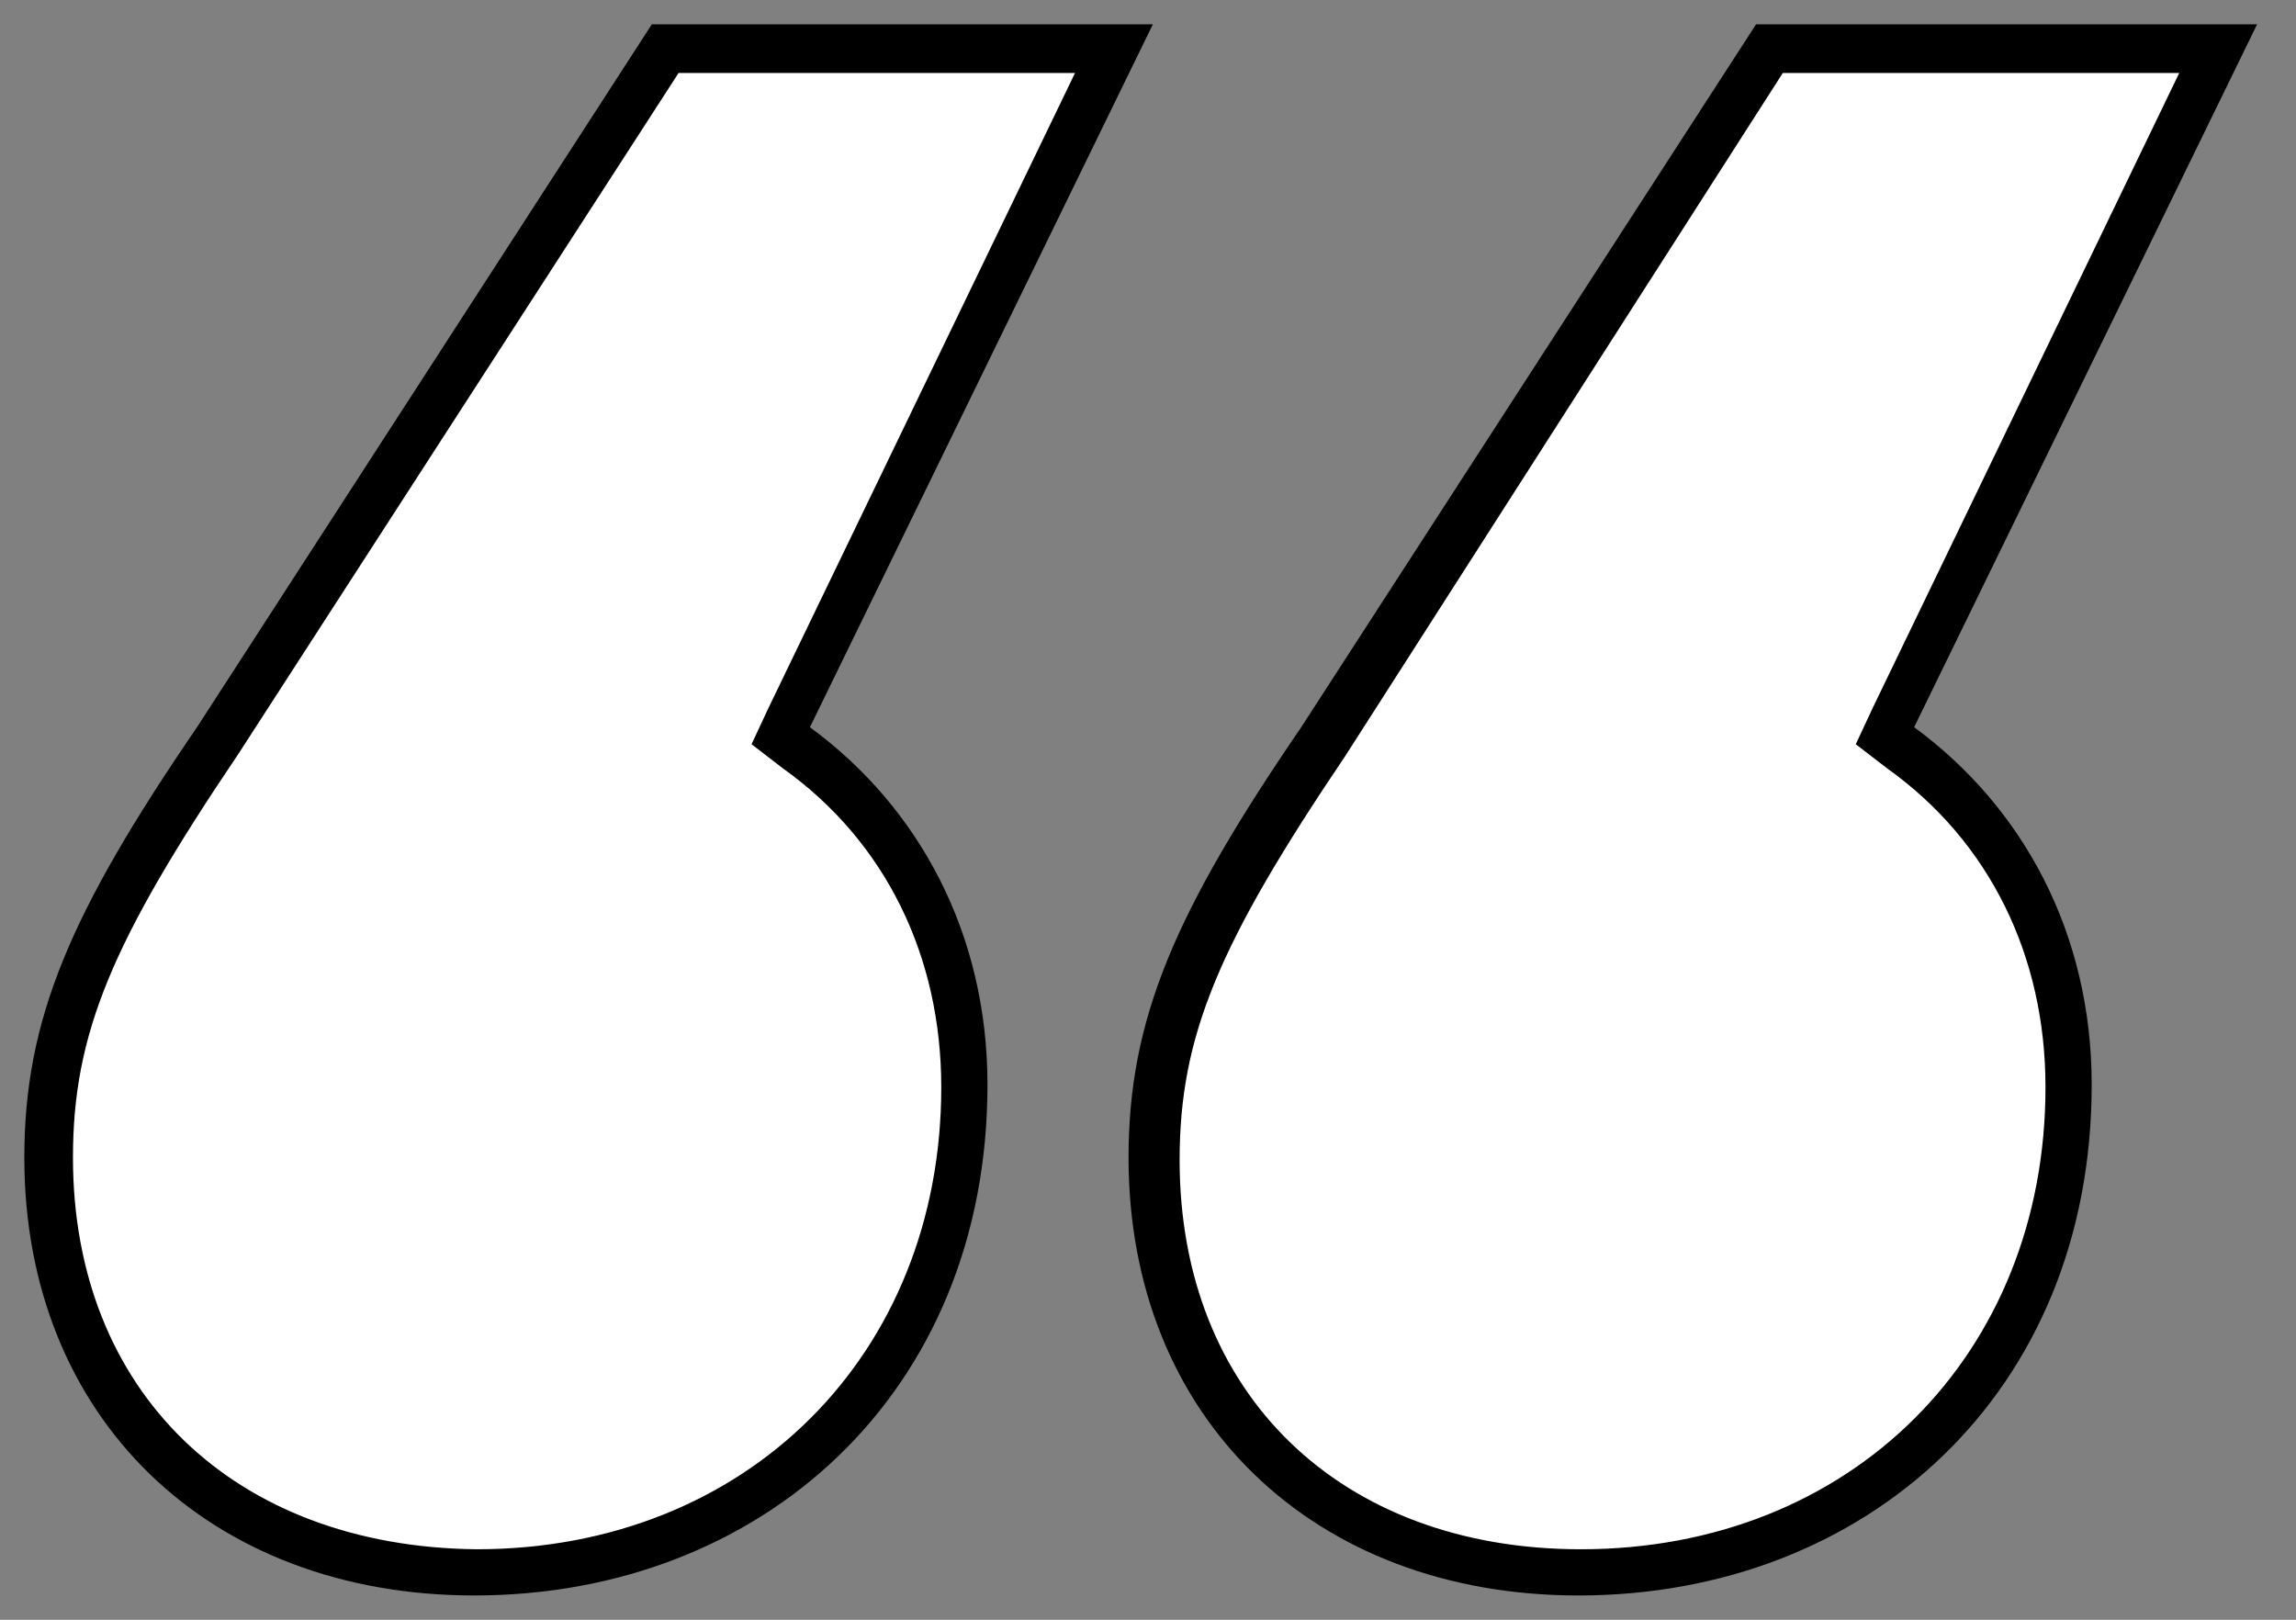
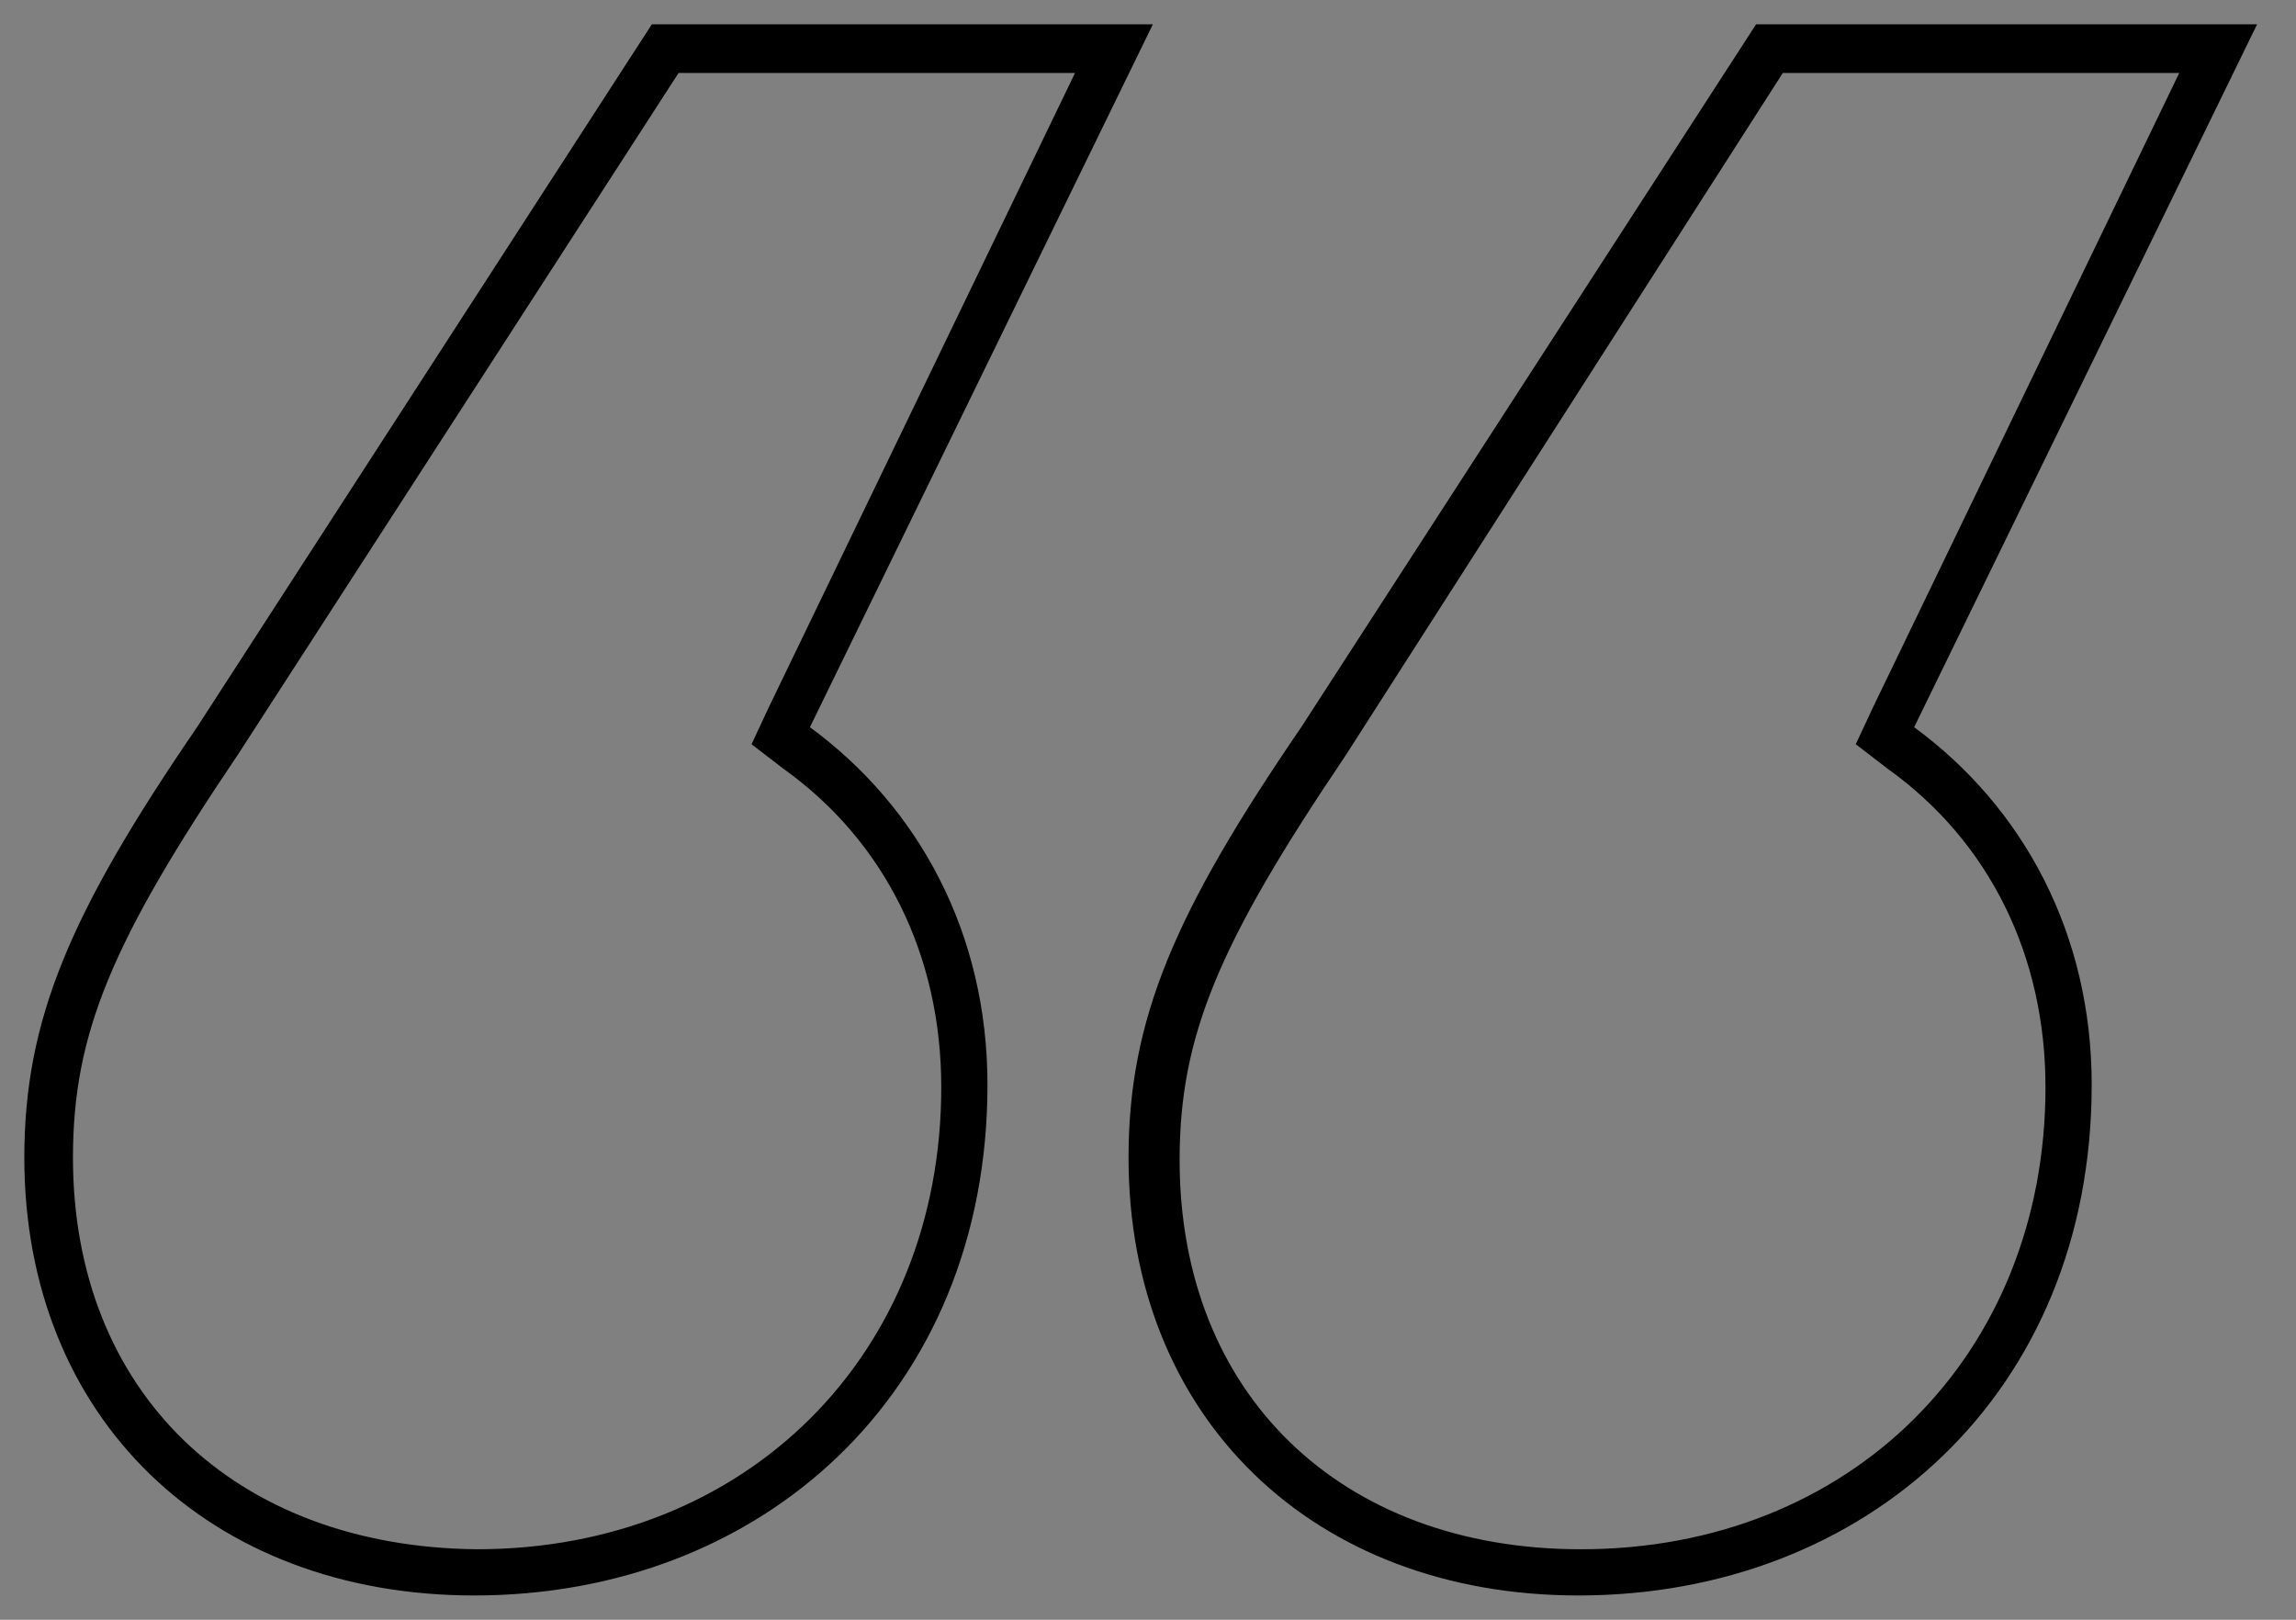
<svg xmlns="http://www.w3.org/2000/svg" version="1.1" id="Layer_1" x="0px" y="0px" viewBox="0 0 94.4 66.6" style="enable-background:new 0 0 94.4 66.6;" xml:space="preserve">
  <rect x="0" y="0" width="94.4" height="66.6" fill="#808080" stroke="none" />
  <style type="text/css">
	.st0{fill:#FFFFFF;}
</style>
  <g>
    <g>
-       <path class="st0" d="M64.9,64.6c-10.5,0-17.5-6.8-17.5-17c0-5.3,1.6-9.3,6.9-17.1L72.7,2h18.5L77.5,30.2l0.7,0.5    C82.6,34,85,38.9,85,44.7C85,56.2,76.6,64.6,64.9,64.6z M19.5,64.6C9,64.6,2,57.8,2,47.6c0-5.3,1.6-9.3,6.9-17.1L27.4,2h18.5    L32.1,30.2l0.7,0.5c4.4,3.2,6.9,8.2,6.9,13.9C39.7,56.2,31.2,64.6,19.5,64.6z" />
      <path d="M89.6,3L77,29.1l-0.7,1.5l1.3,1c4.2,3,6.5,7.7,6.5,13.1c0,11-8,19-19.1,19c-9.9,0-16.5-6.4-16.5-16    c0-5.1,1.6-8.9,6.8-16.6L73.3,3H89.6 M44.2,3L31.6,29.1l-0.7,1.5l1.3,1c4.2,3,6.5,7.7,6.5,13.1c0,11-8,19-19.1,19    C9.6,63.6,3,57.2,3,47.6c0-5.1,1.6-8.9,6.8-16.6L27.9,3H44.2 M92.8,1H72.2L53.5,29.9c-5.2,7.6-7.1,12-7.1,17.7    c0,10.7,7.6,18,18.5,18c11.8,0,21.1-8.3,21.1-21c0-6.2-2.8-11.4-7.3-14.7L92.8,1L92.8,1z M47.4,1H26.8L8.1,29.9    C2.9,37.5,1,41.9,1,47.6c0,10.7,7.6,18,18.5,18c11.8,0,21.1-8.3,21.1-21c0-6.2-2.8-11.4-7.3-14.7L47.4,1L47.4,1z" />
    </g>
  </g>
</svg>